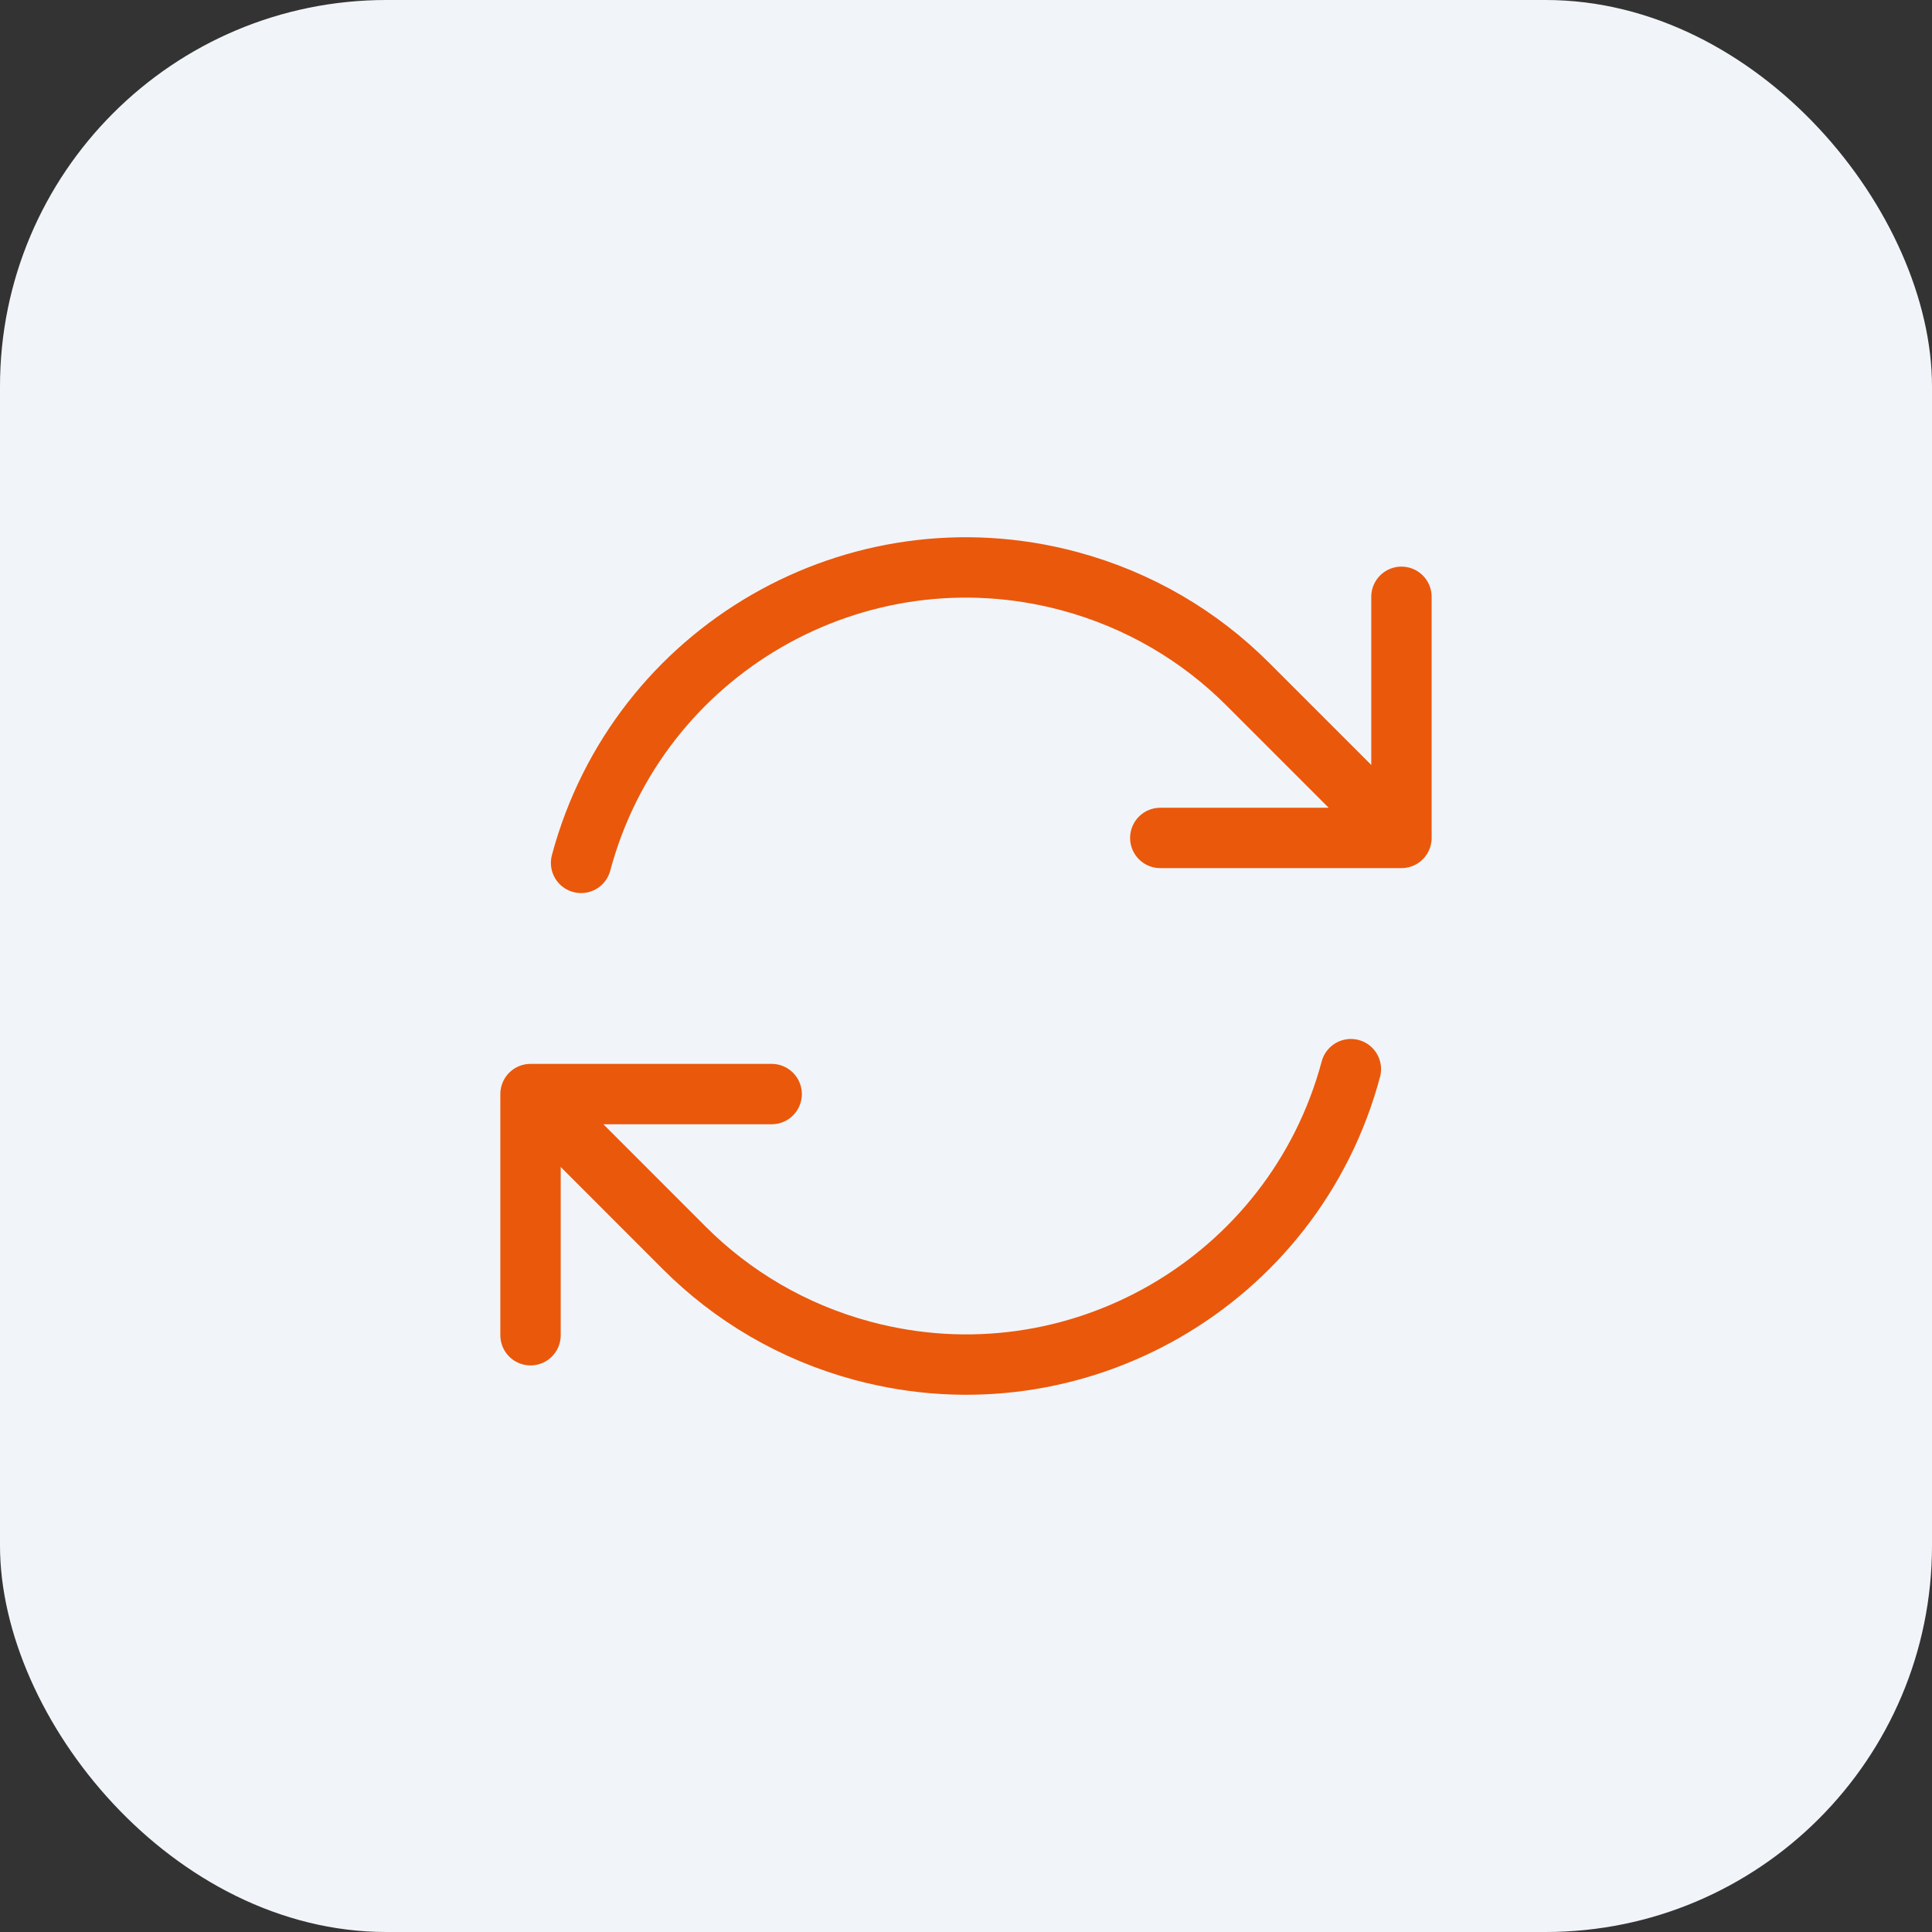
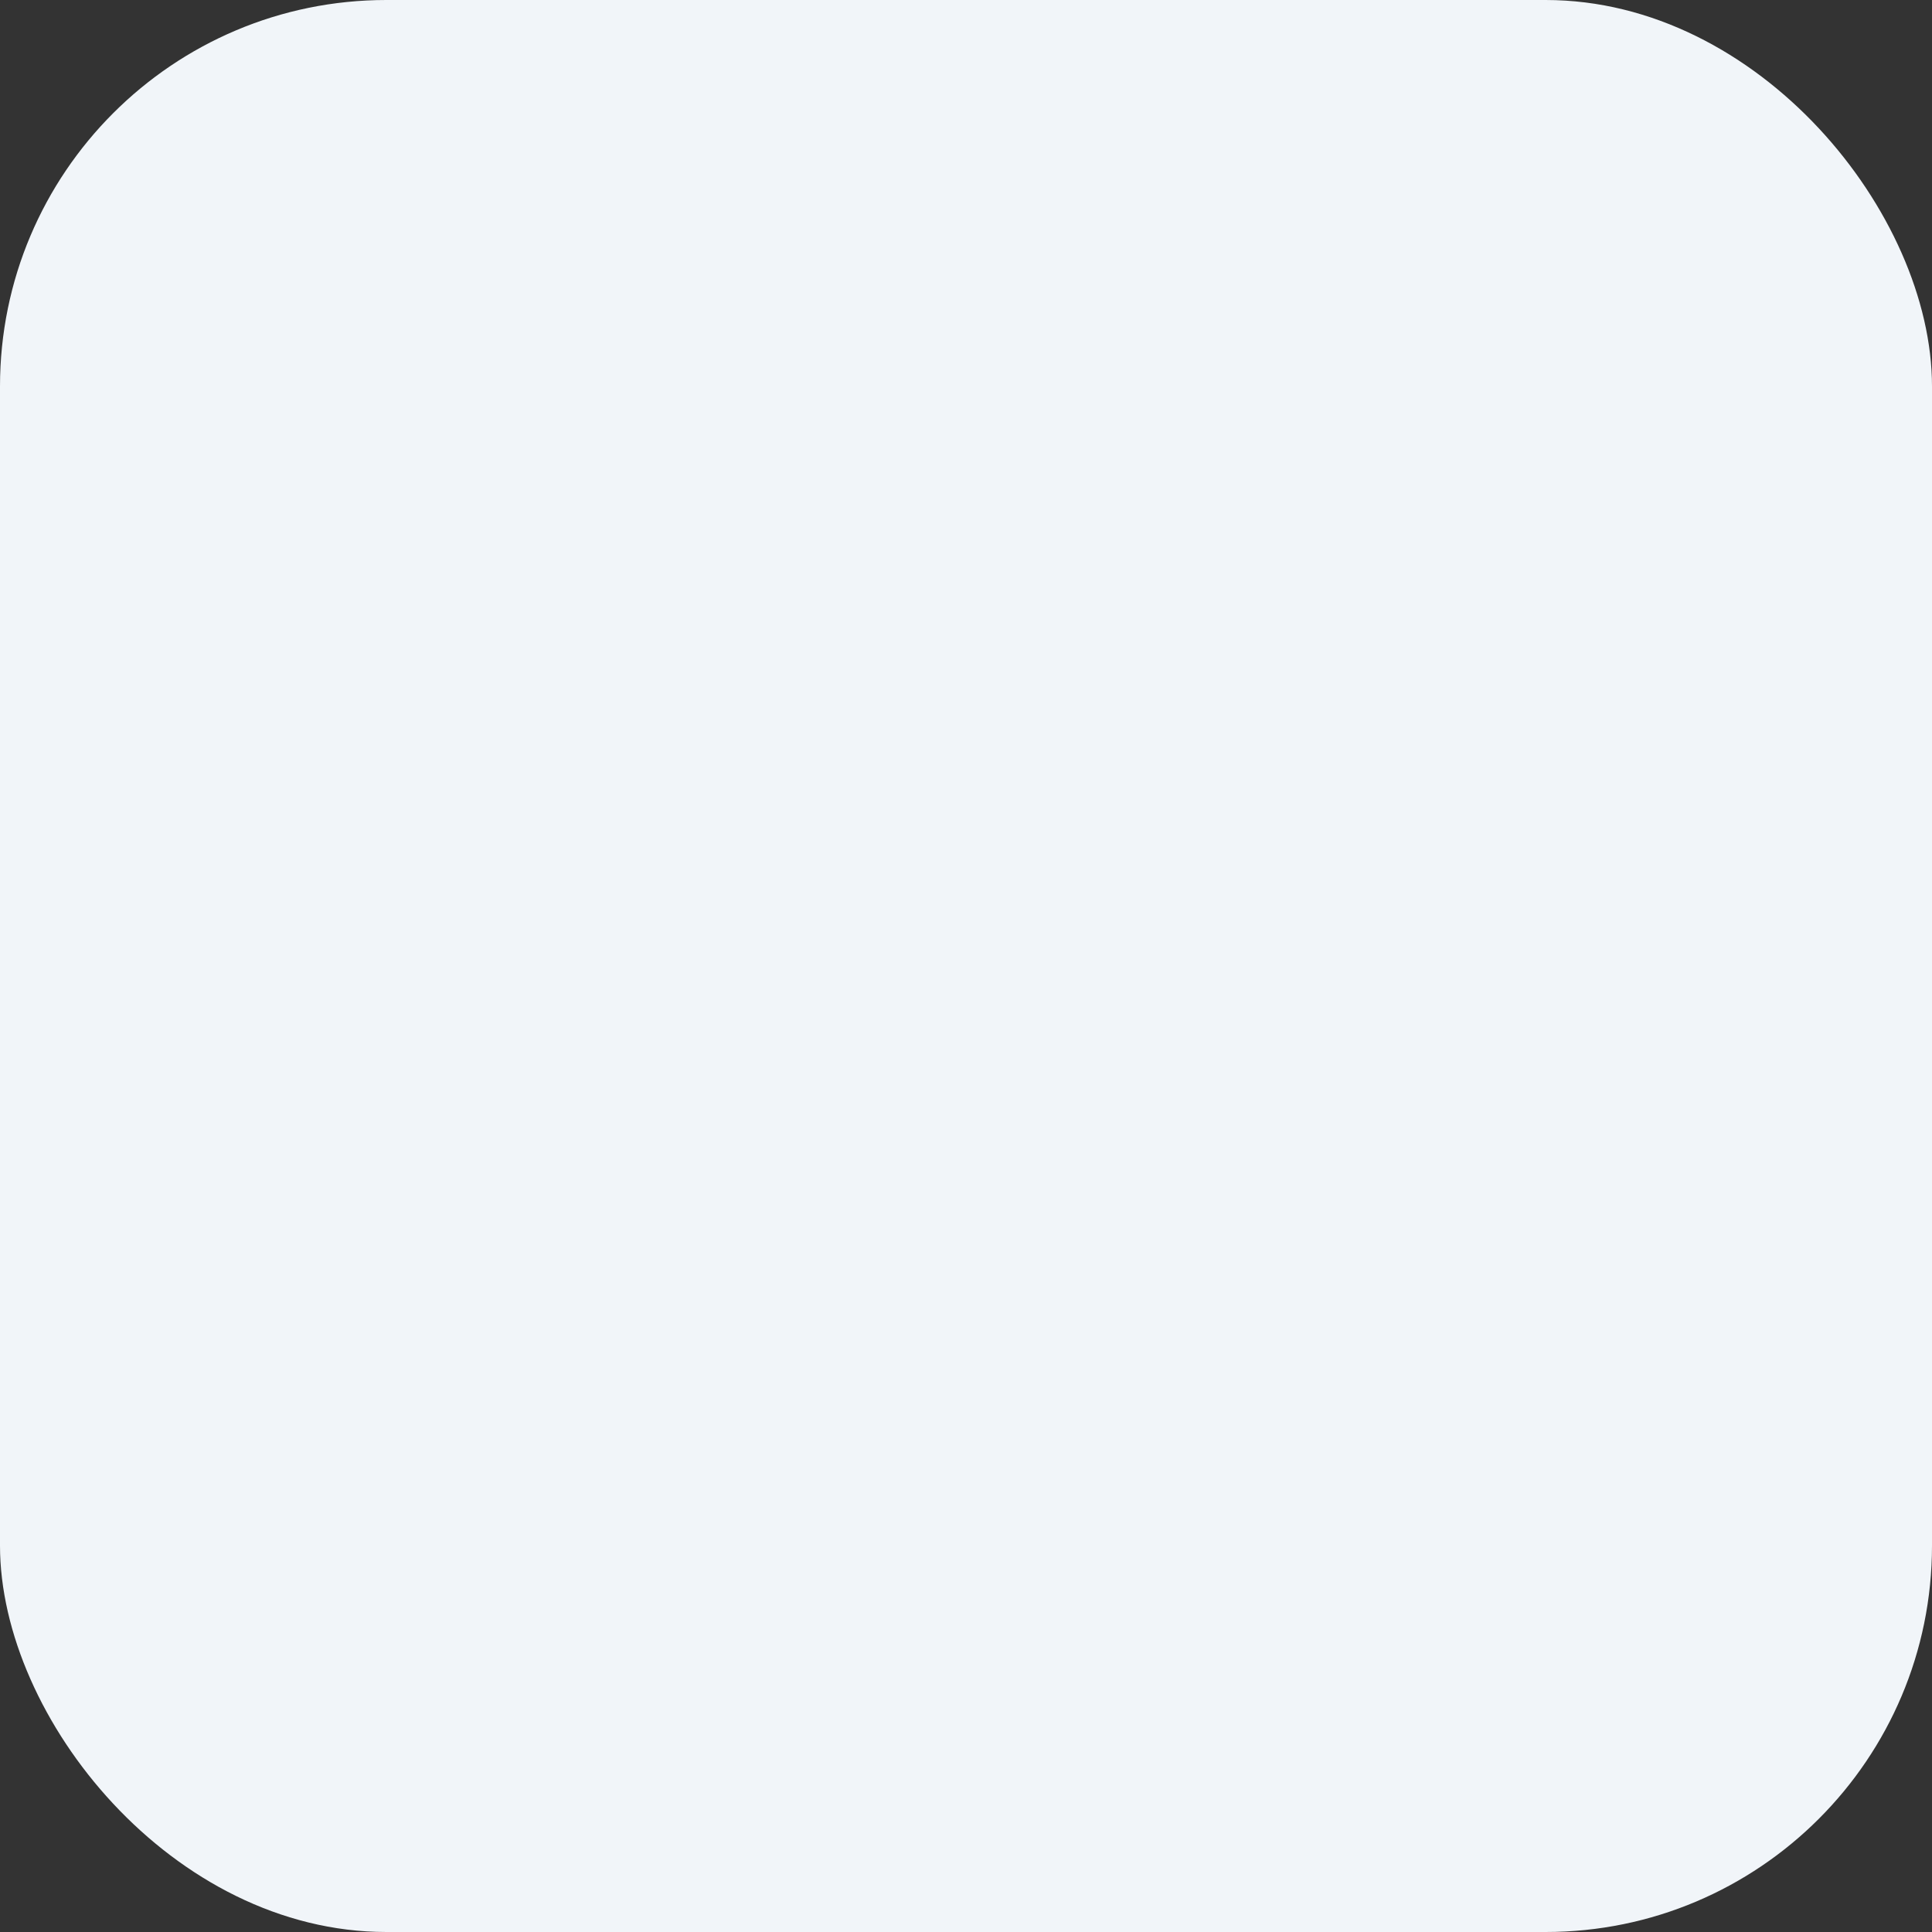
<svg xmlns="http://www.w3.org/2000/svg" width="80" height="80" viewBox="0 0 80 80" fill="none">
  <rect x="0" y="0" width="80" height="80" fill="#333333" stroke="none" />
  <rect width="80" height="80" rx="16" fill="#F1F5F9" />
-   <path d="M48.045 34.697H58.031V34.693M21.968 55.289V45.303M21.968 45.303L31.953 45.303M21.968 45.303L28.33 51.669C30.311 53.654 32.825 55.16 35.729 55.938C44.531 58.297 53.578 53.073 55.937 44.271M24.061 35.73C26.42 26.927 35.468 21.704 44.27 24.062C47.173 24.84 49.687 26.346 51.669 28.331L58.031 34.693M58.031 24.712V34.693" stroke="#EA580C" stroke-width="2.5" stroke-linecap="round" stroke-linejoin="round" />
</svg>